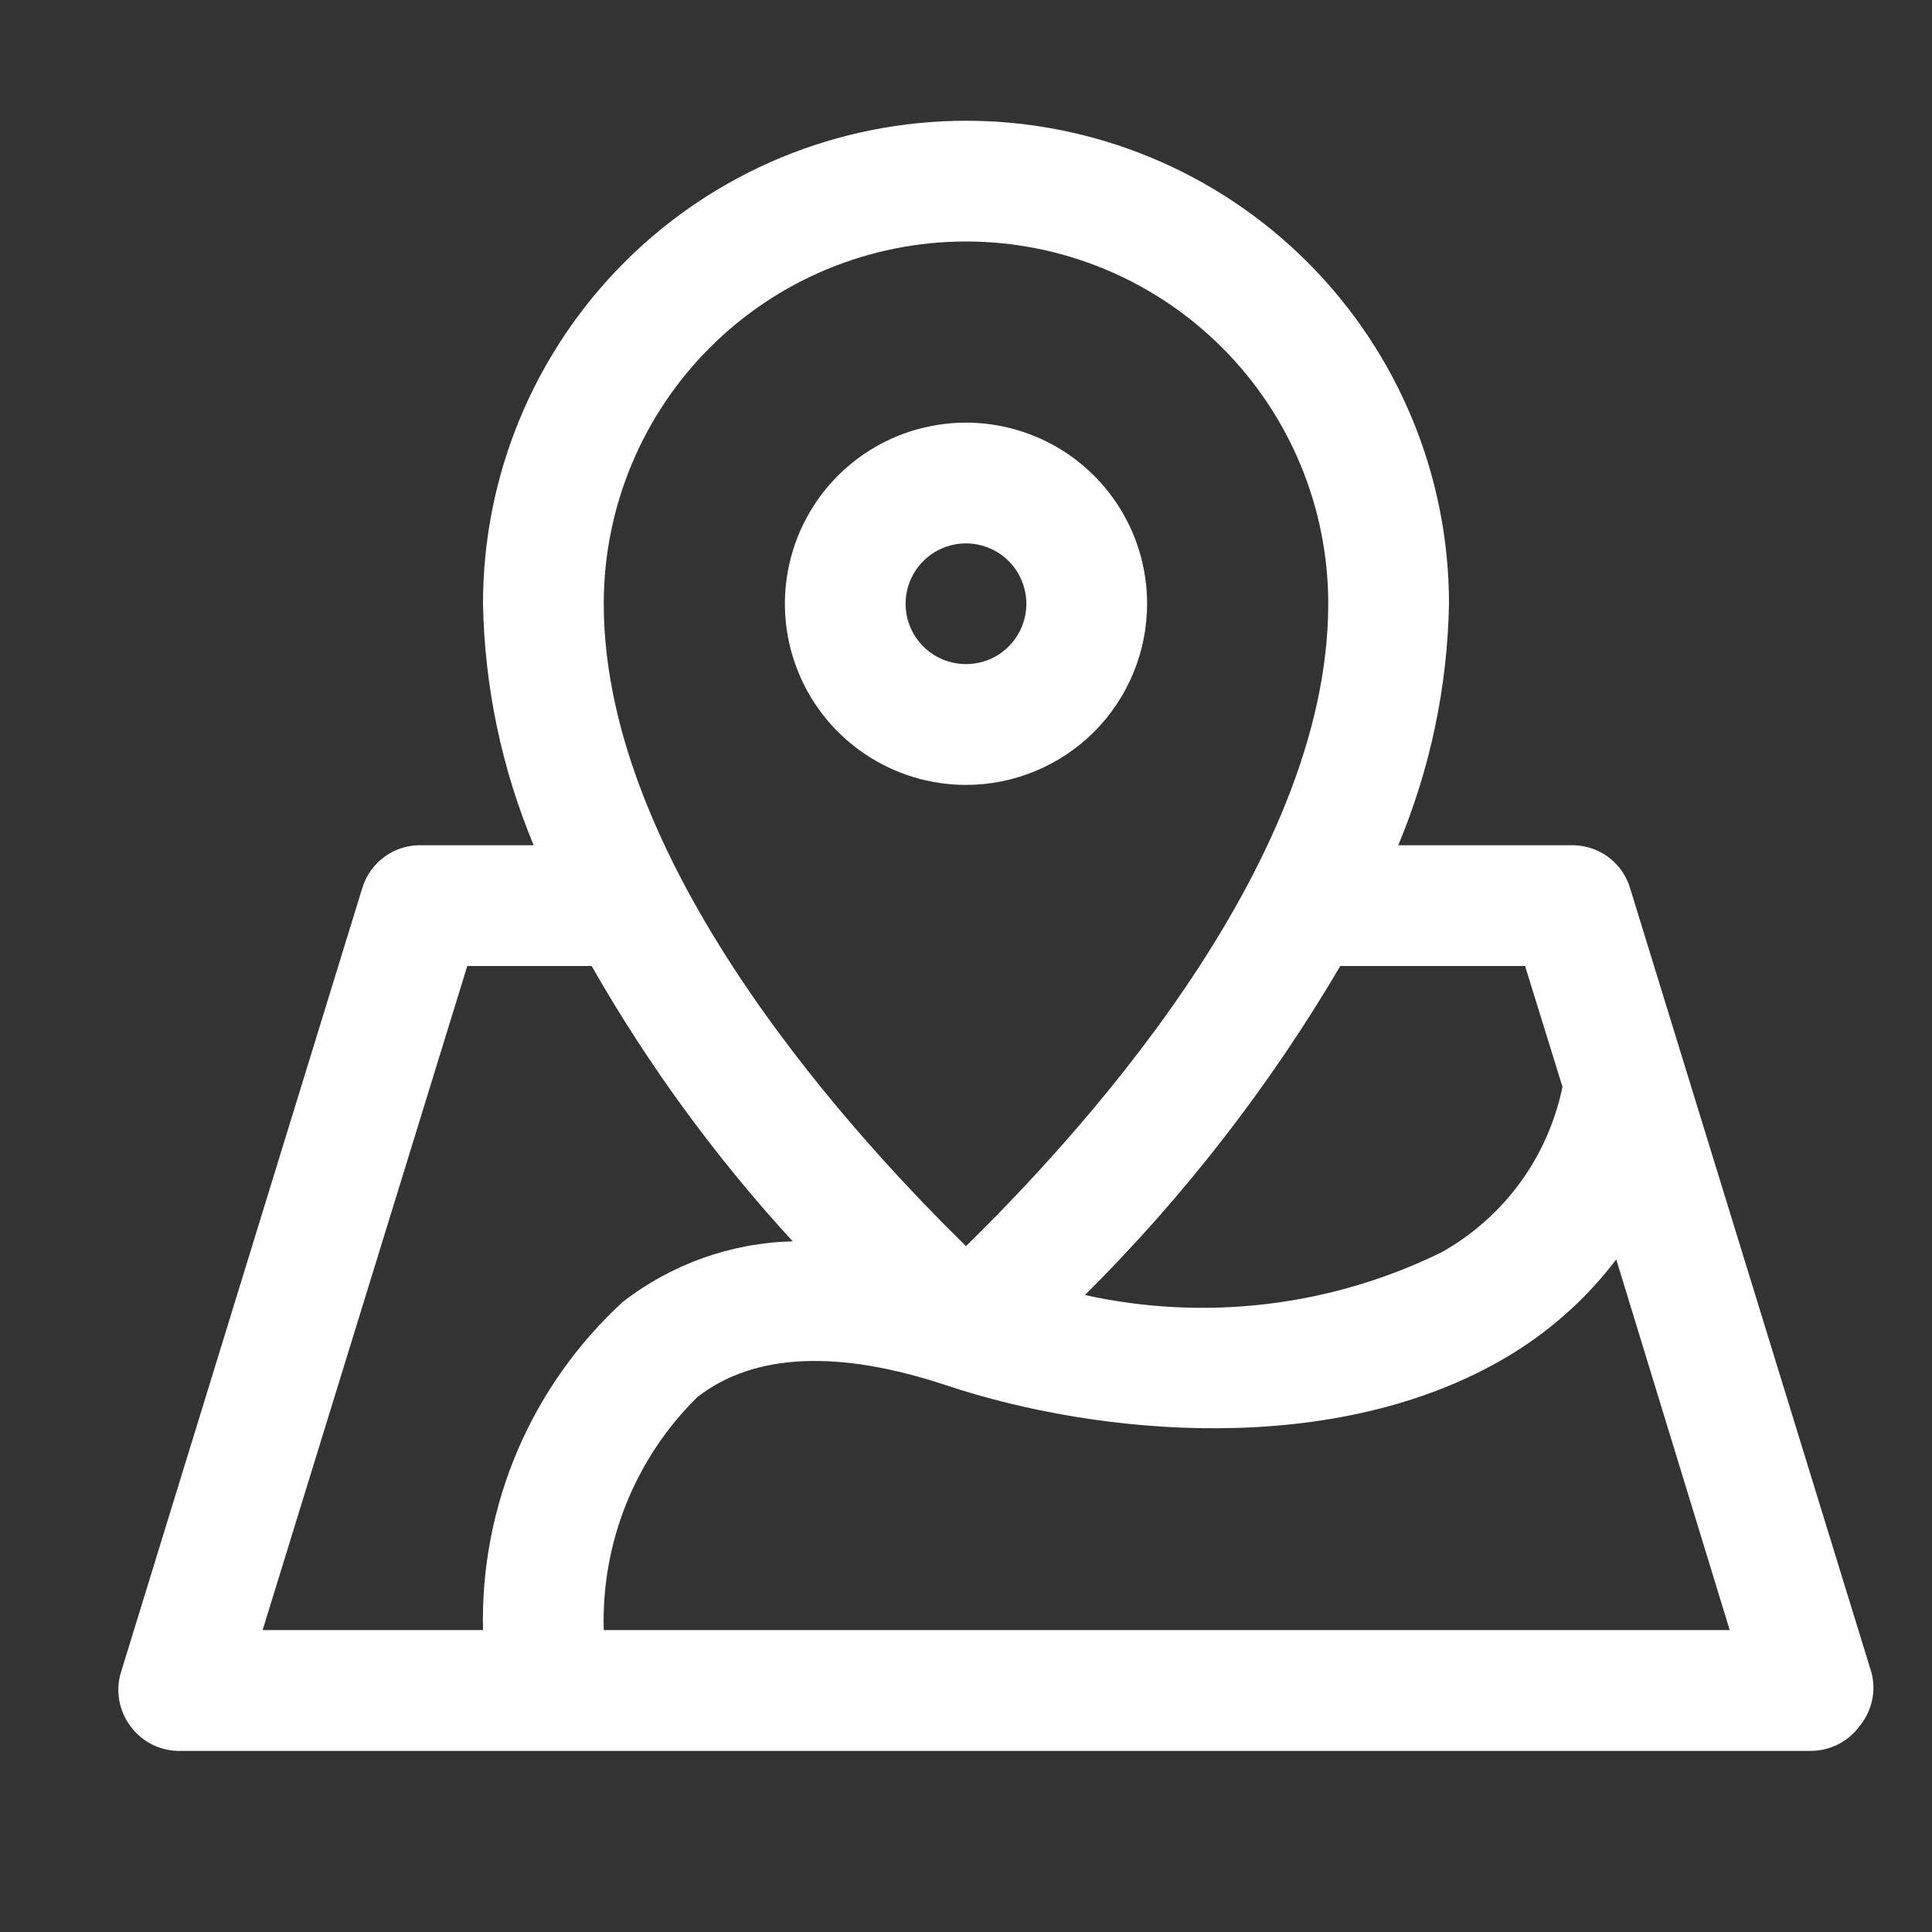
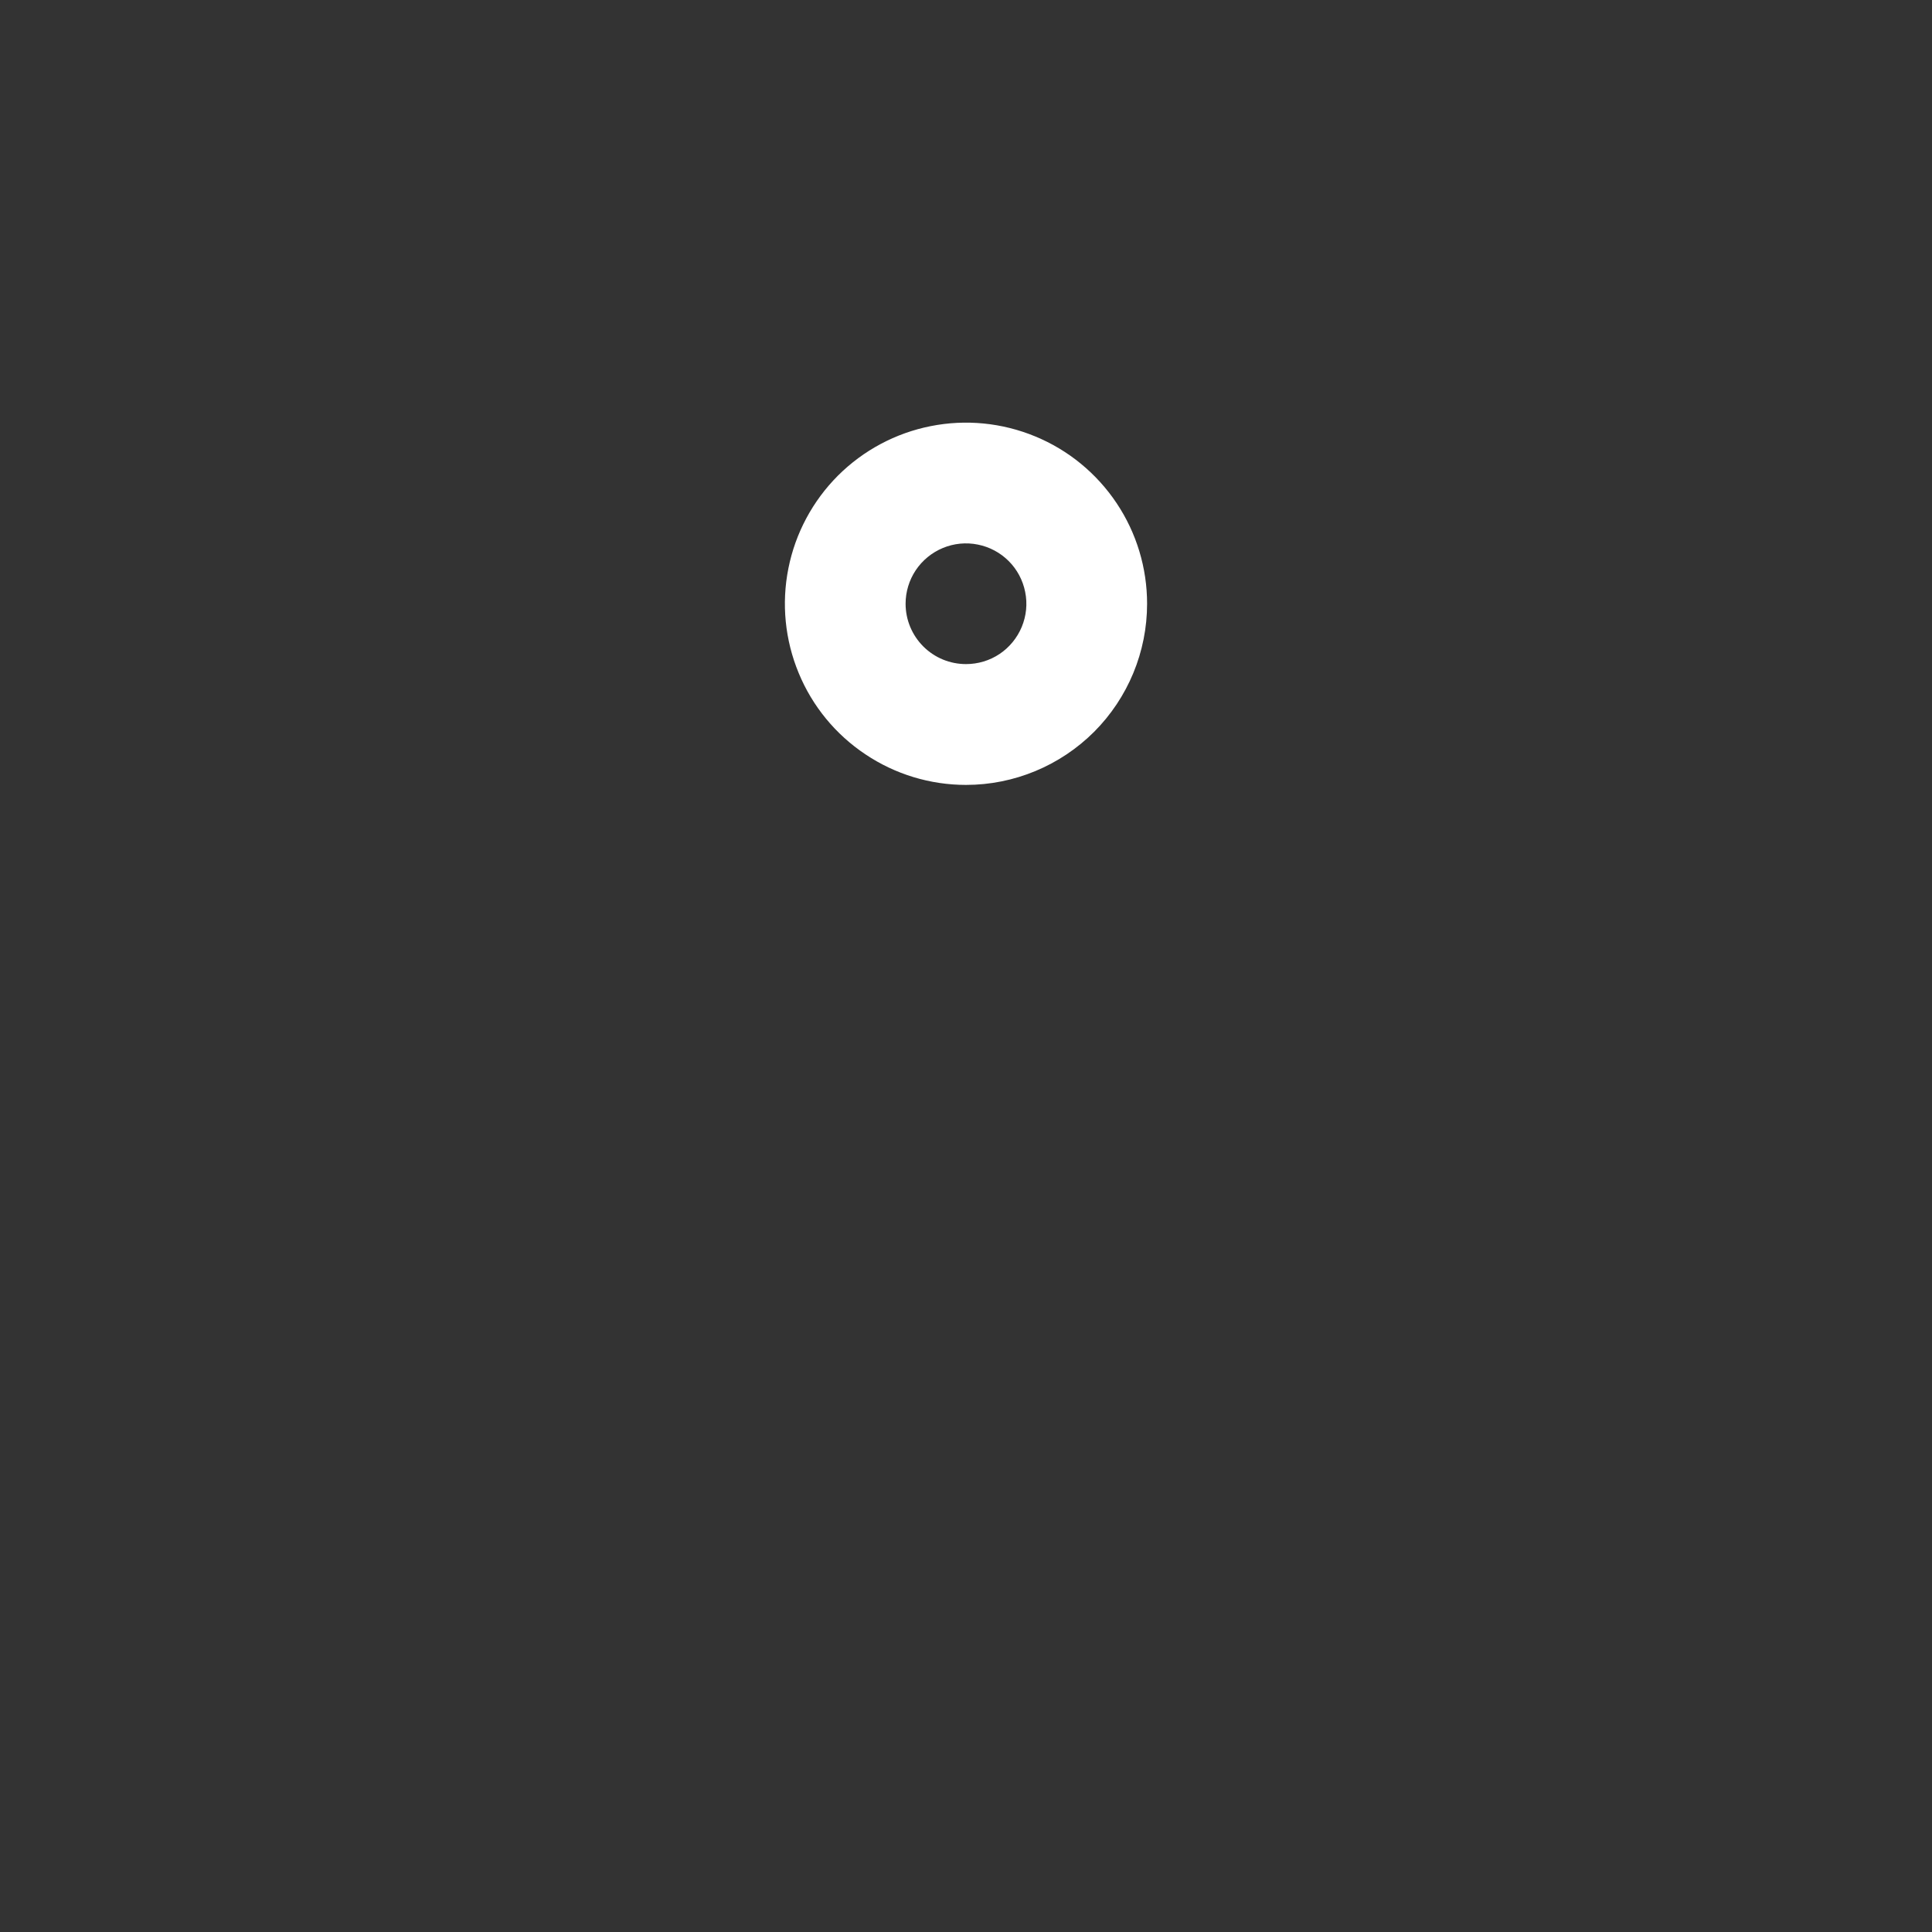
<svg xmlns="http://www.w3.org/2000/svg" width="30" height="30" viewBox="0 0 30 30" fill="none">
  <rect x="0" y="0" width="30" height="30" fill="#333333" stroke="none" />
-   <path d="M29.062 25.978L25.312 13.791C25.252 13.591 25.128 13.418 24.958 13.297C24.788 13.177 24.583 13.116 24.375 13.125H21.712C22.209 11.936 22.476 10.664 22.5 9.375C22.5 7.386 21.71 5.478 20.303 4.072C18.897 2.665 16.989 1.875 15 1.875C13.011 1.875 11.103 2.665 9.697 4.072C8.29 5.478 7.5 7.386 7.5 9.375C7.524 10.664 7.791 11.936 8.287 13.125H6.562C6.354 13.116 6.149 13.177 5.98 13.297C5.81 13.418 5.685 13.591 5.625 13.791L1.875 25.978C1.834 26.118 1.827 26.265 1.853 26.408C1.879 26.552 1.938 26.687 2.025 26.803C2.115 26.927 2.234 27.026 2.371 27.093C2.508 27.16 2.66 27.192 2.812 27.188H28.125C28.271 27.186 28.415 27.151 28.546 27.084C28.676 27.018 28.789 26.921 28.875 26.803C28.969 26.69 29.035 26.556 29.067 26.413C29.1 26.27 29.098 26.121 29.062 25.978ZM23.681 15L24.262 16.875C24.152 17.413 23.928 17.92 23.605 18.363C23.281 18.807 22.866 19.175 22.387 19.444C20.67 20.288 18.716 20.522 16.847 20.109C18.382 18.583 19.715 16.866 20.812 15H23.681ZM15 3.75C16.492 3.75 17.923 4.343 18.977 5.398C20.032 6.452 20.625 7.883 20.625 9.375C20.625 13.528 16.566 17.812 15 19.35C13.434 17.812 9.375 13.528 9.375 9.375C9.375 7.883 9.968 6.452 11.023 5.398C12.077 4.343 13.508 3.75 15 3.75ZM7.256 15H9.187C10.064 16.538 11.112 17.972 12.309 19.275C11.354 19.299 10.431 19.628 9.675 20.212C8.97 20.858 8.411 21.647 8.035 22.527C7.66 23.407 7.478 24.357 7.5 25.312H4.078L7.256 15ZM9.375 25.312C9.355 24.642 9.474 23.974 9.724 23.352C9.974 22.729 10.35 22.165 10.828 21.694C11.709 21.009 13.022 20.953 14.709 21.516C17.053 22.294 20.728 22.65 23.391 21.075C24.053 20.684 24.632 20.169 25.097 19.556L26.859 25.312H9.375Z" fill="white" />
  <path d="M17.812 9.375C17.812 8.819 17.648 8.275 17.338 7.812C17.029 7.35 16.59 6.989 16.076 6.777C15.562 6.564 14.997 6.508 14.451 6.617C13.906 6.725 13.405 6.993 13.011 7.386C12.618 7.78 12.35 8.281 12.242 8.826C12.133 9.372 12.189 9.937 12.402 10.451C12.614 10.965 12.975 11.405 13.438 11.713C13.9 12.023 14.444 12.188 15 12.188C15.746 12.188 16.461 11.891 16.989 11.364C17.516 10.836 17.812 10.121 17.812 9.375ZM14.062 9.375C14.062 9.19 14.117 9.008 14.22 8.854C14.323 8.7 14.47 8.58 14.641 8.509C14.812 8.438 15.001 8.419 15.183 8.456C15.365 8.492 15.532 8.581 15.663 8.712C15.794 8.843 15.883 9.01 15.919 9.192C15.956 9.374 15.937 9.562 15.866 9.734C15.795 9.905 15.675 10.052 15.521 10.155C15.367 10.258 15.185 10.312 15 10.312C14.751 10.312 14.513 10.214 14.337 10.038C14.161 9.862 14.062 9.624 14.062 9.375Z" fill="white" />
</svg>